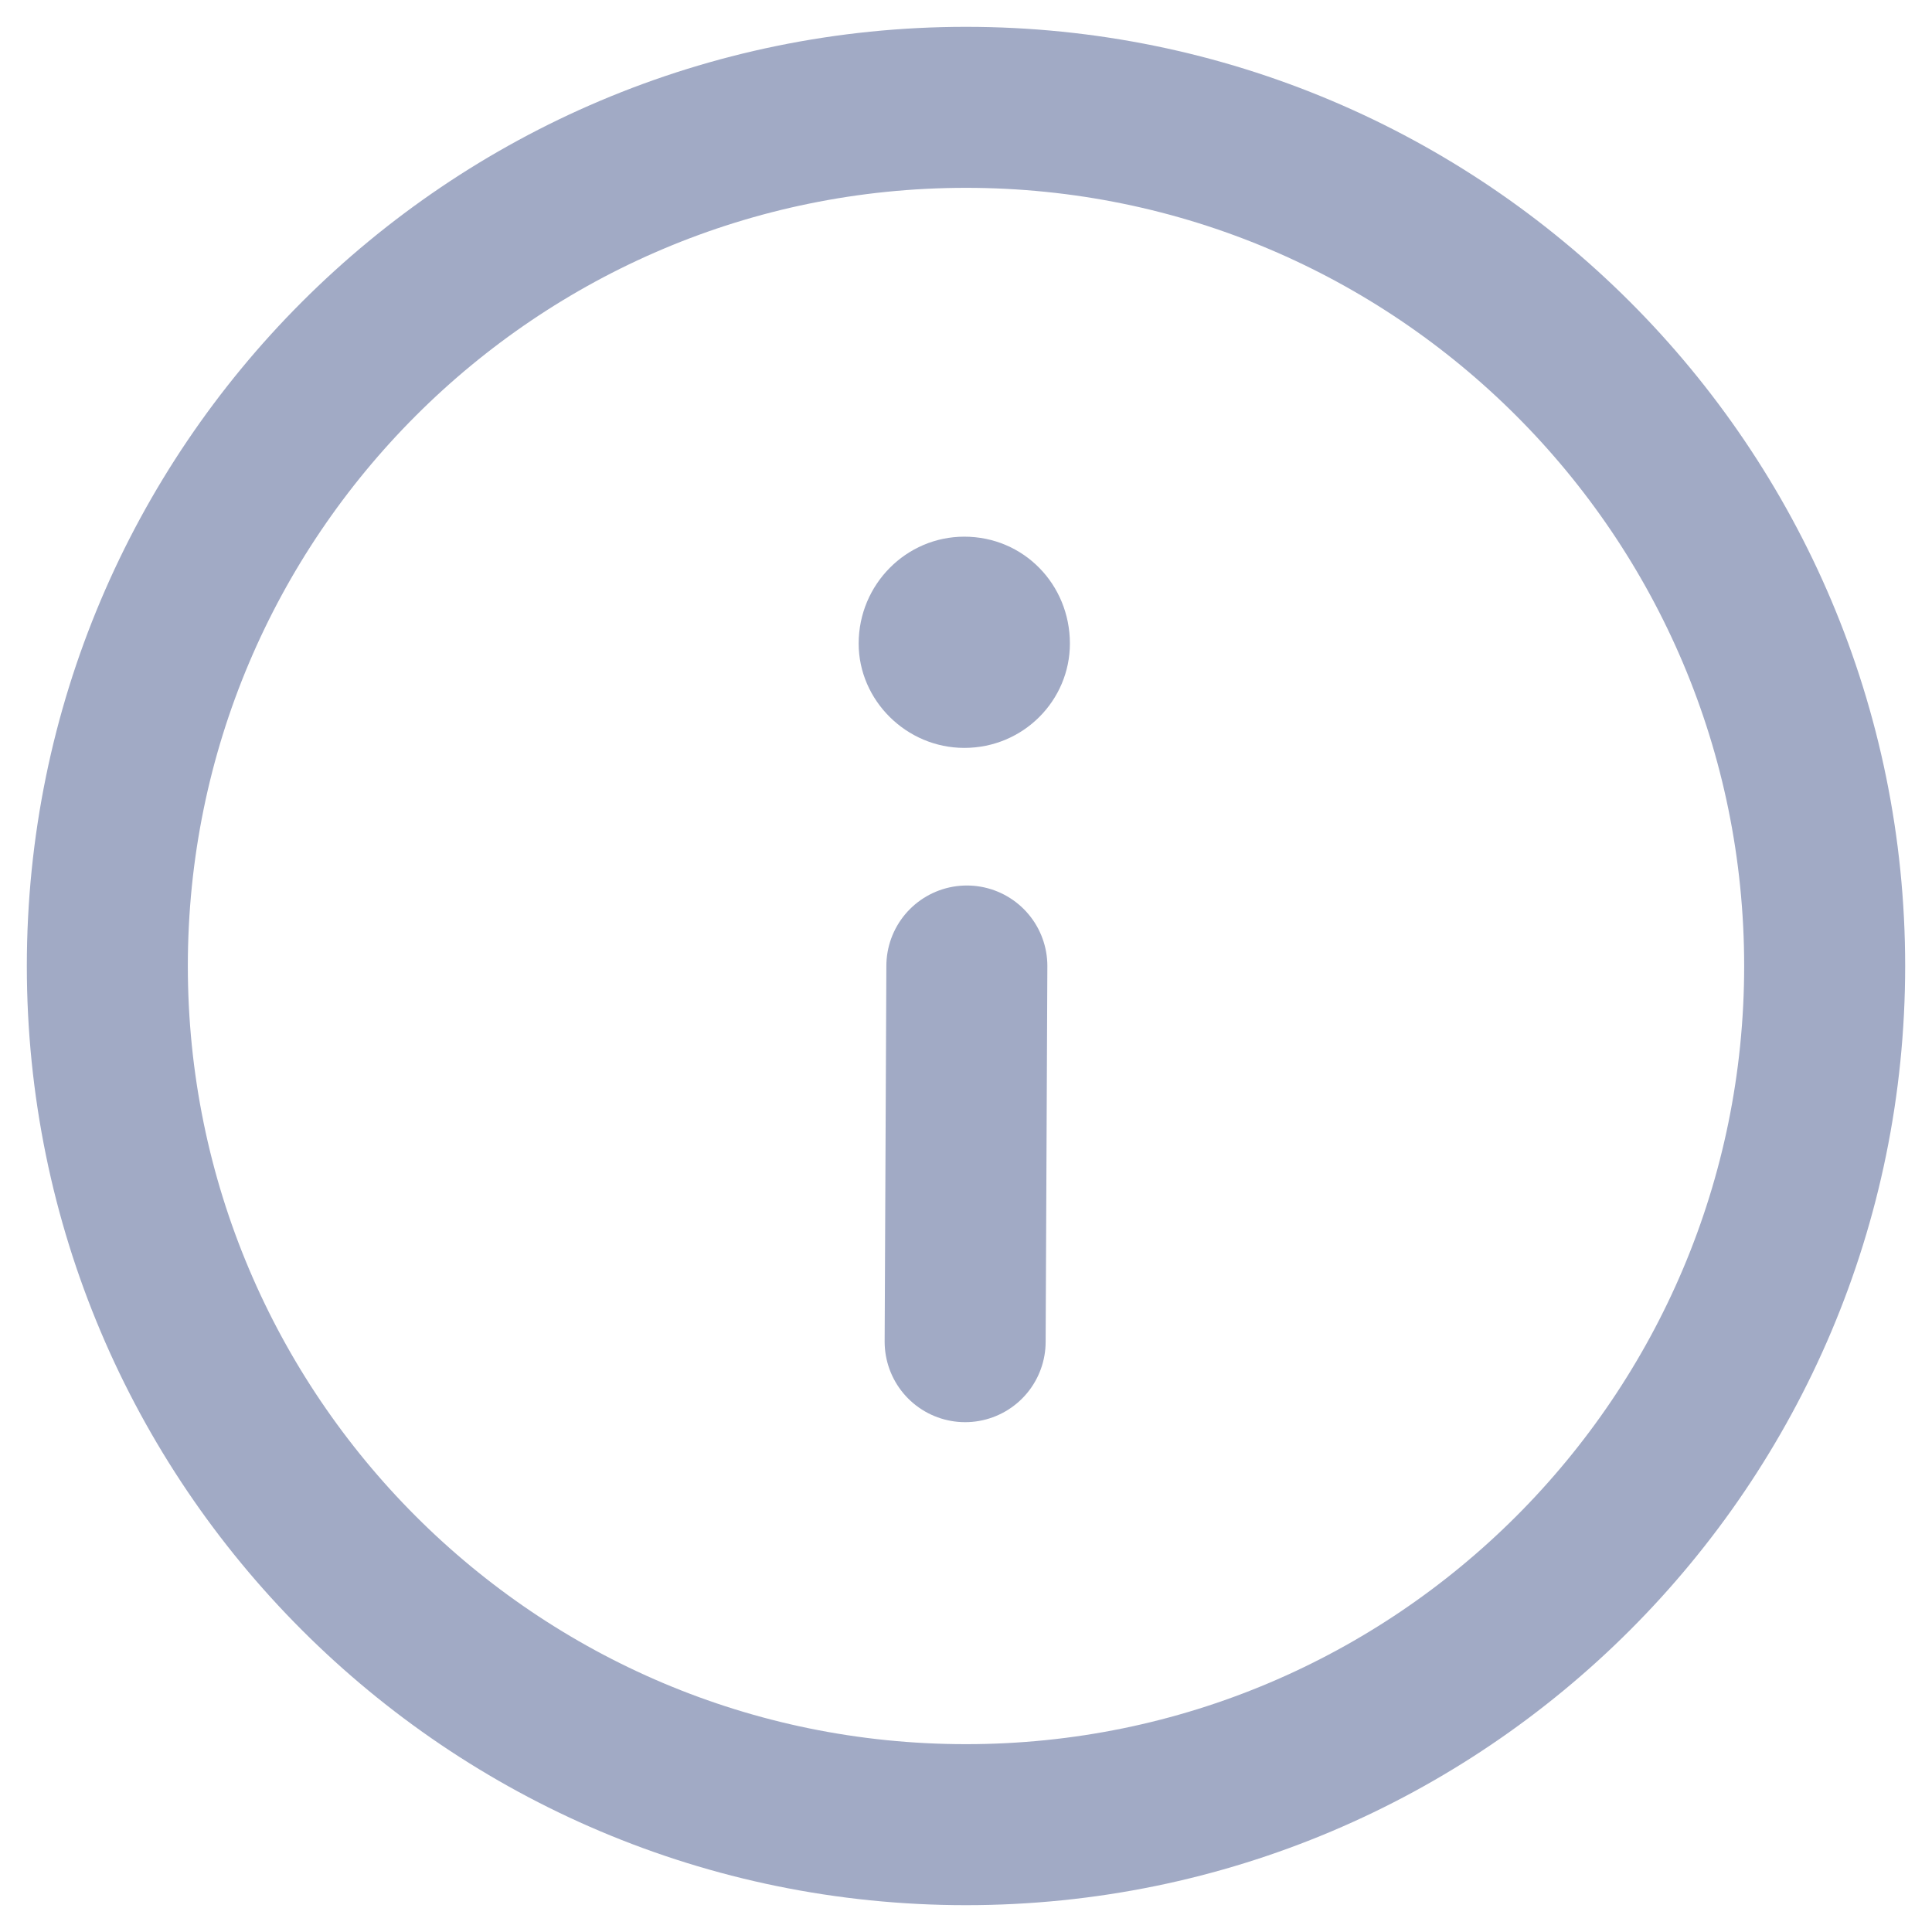
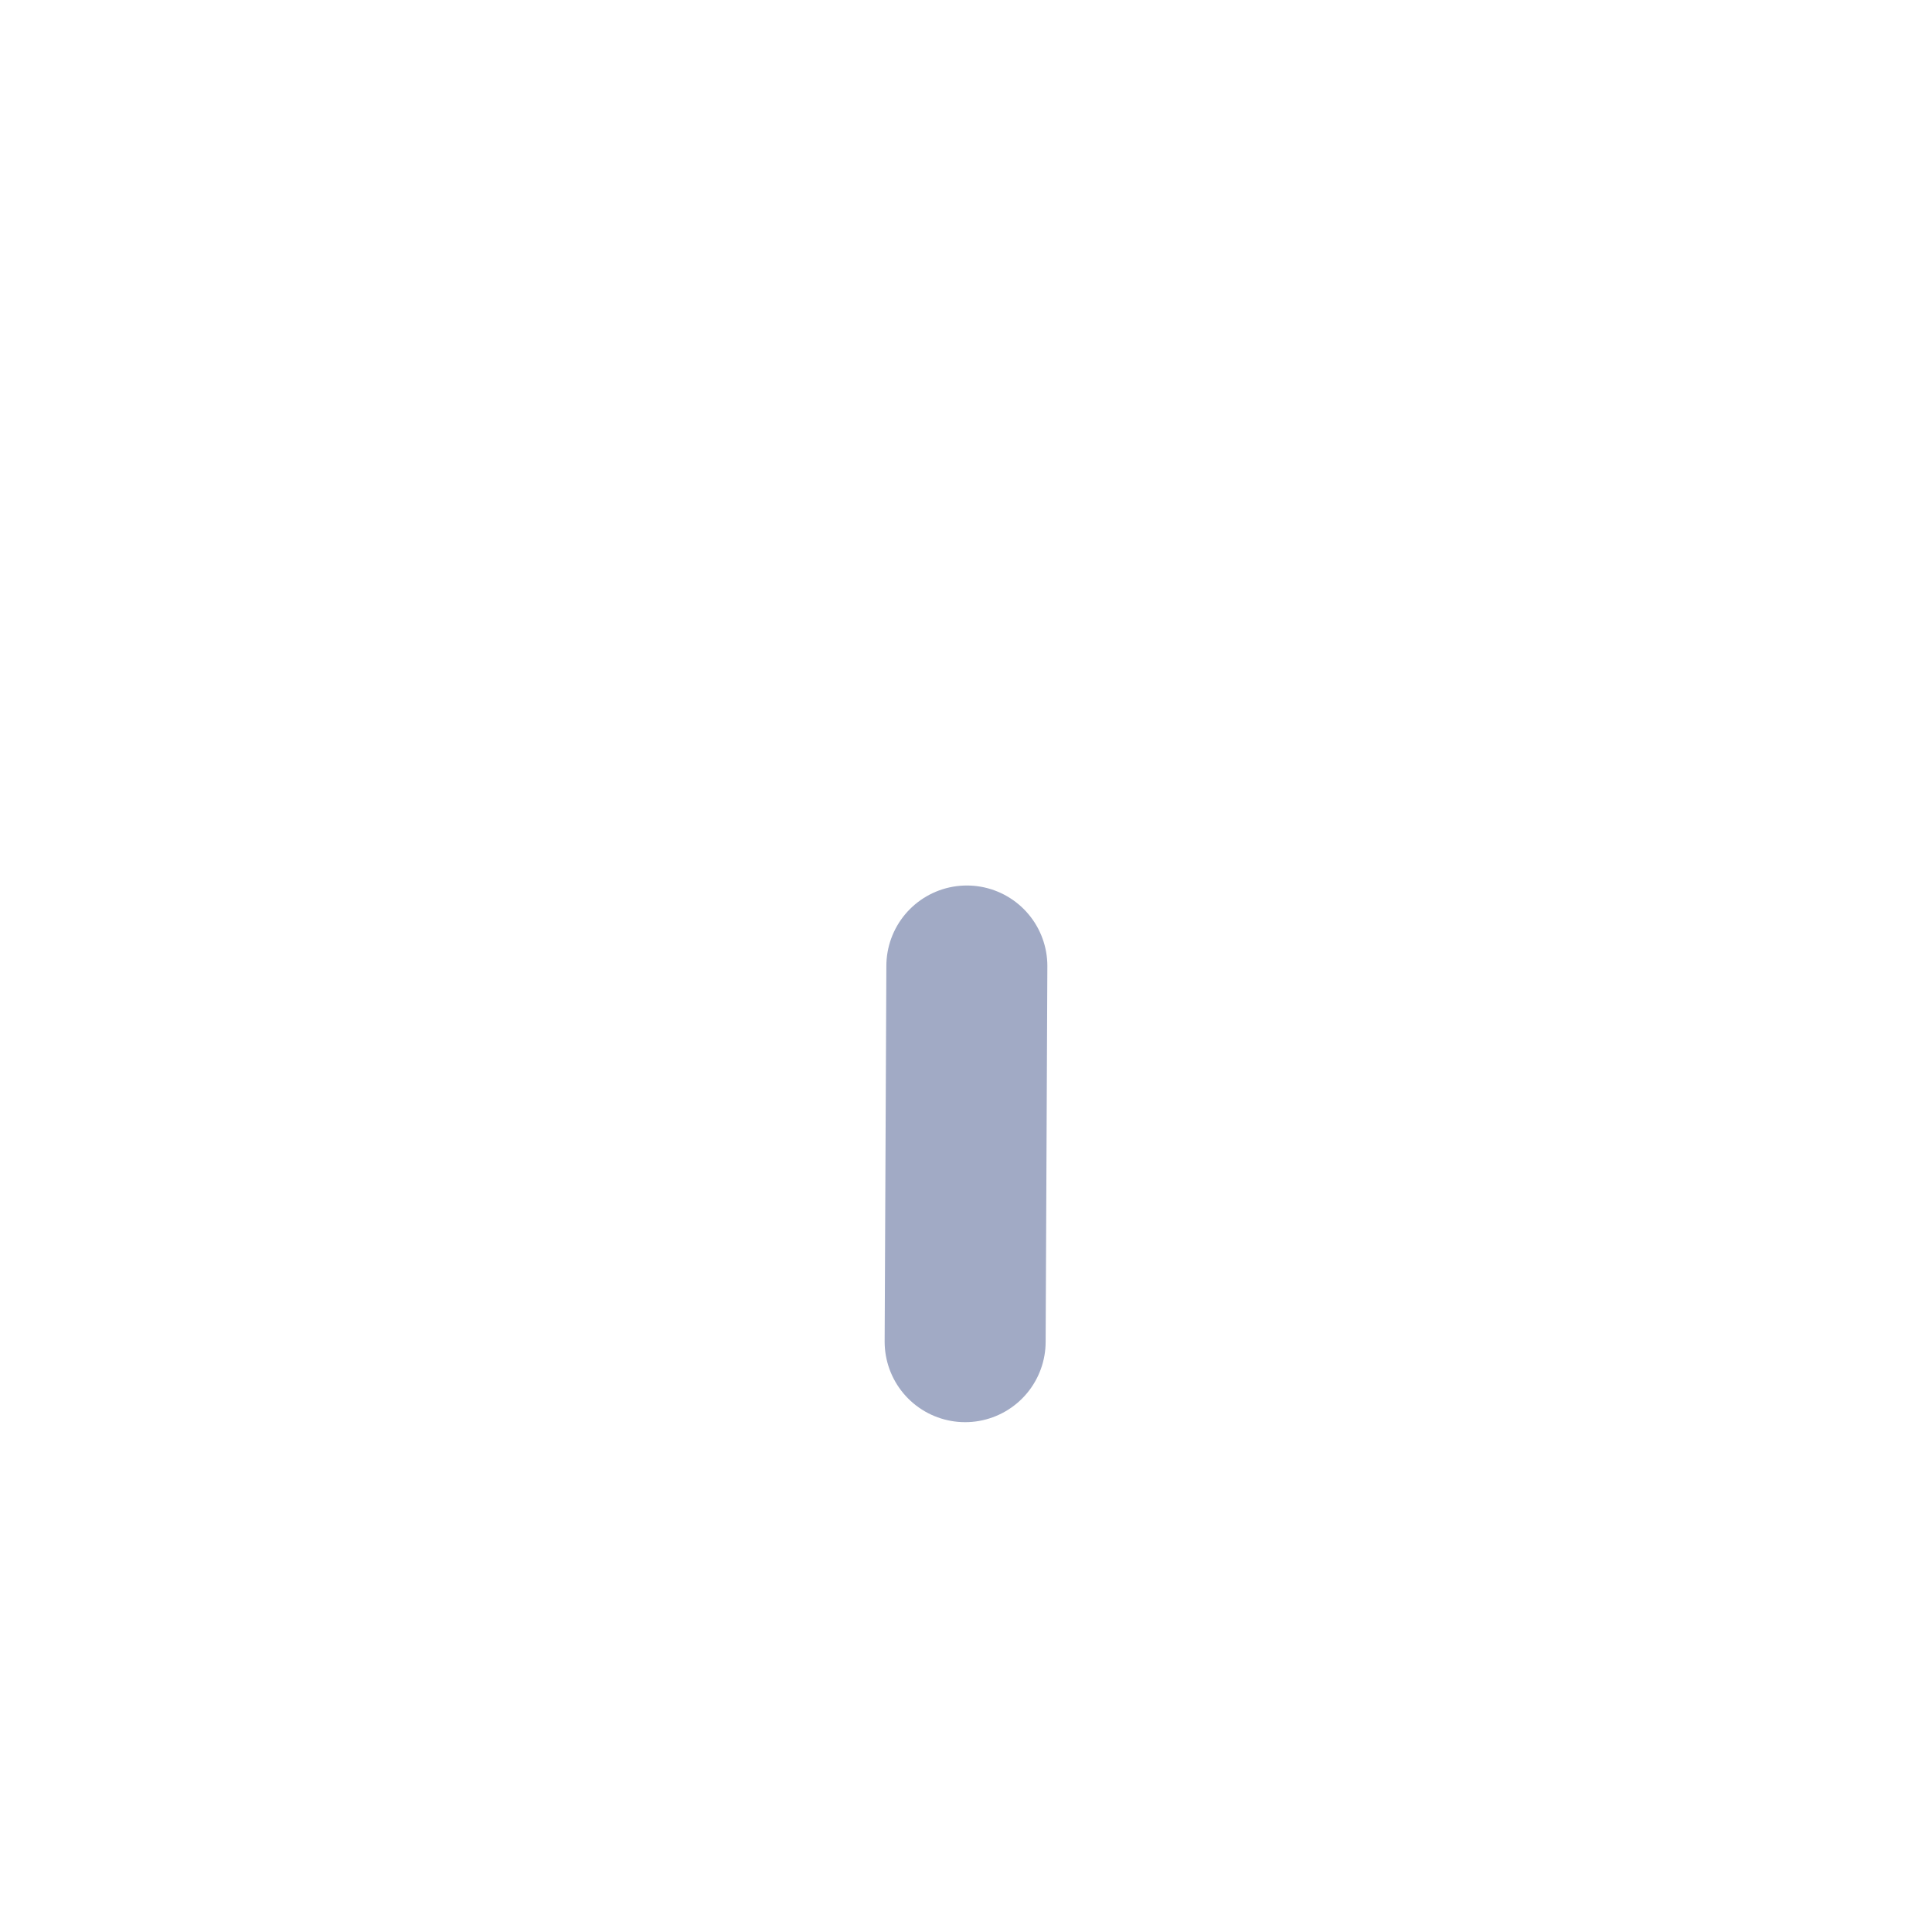
<svg xmlns="http://www.w3.org/2000/svg" viewBox="0 0 18 18" version="1.1" height="18" width="18" class="react-svg__Info-sc-224n34-0 gnZBrp" data-sentry-source-file="HelloBar.tsx" data-sentry-element="unknown" data-source-file="HelloBar.tsx" data-element="unknown">
  <g stroke-width="1" stroke="none" fill-rule="evenodd" fill="none">
    <g fill="none">
      <g fill="none">
        <g fill="none">
          <g fill="none">
-             <path fill="#000000" fill-opacity="0" transform="translate(-962, -19) translate(389, 17) translate(573, 2) translate(1, 1)" class="icon-info-circle" d="M16,8 C16,12.418 12.418,16 8,16 C3.582,16 0,12.418 0,8 C0,3.582 3.582,0 8,0 C12.418,0 16,3.582 16,8 Z" stroke-width="1.5px" stroke="#A1AAC5" />
-             <path transform="translate(-962, -19) translate(389, 17) translate(573, 2) translate(1, 1)" class="icon-info-i-dot" d="M7,4.996 C7,4.444 7.444,4 7.984,4 C8.536,4 8.968,4.444 8.968,4.996 C8.968,5.524 8.536,5.968 7.984,5.968 C7.444,5.968 7,5.524 7,4.996 Z" fill="#A1AAC5" />
            <path fill="none" transform="translate(-962, -19) translate(389, 17) translate(573, 2) translate(1, 1)" class="icon-info-i-body" d="M8.008,8 C8.008,8 8.003,9.167 7.992,11.5" stroke-width="1.5px" stroke-linejoin="round" stroke-linecap="round" stroke="#A1AAC5" />
          </g>
        </g>
      </g>
    </g>
  </g>
</svg>